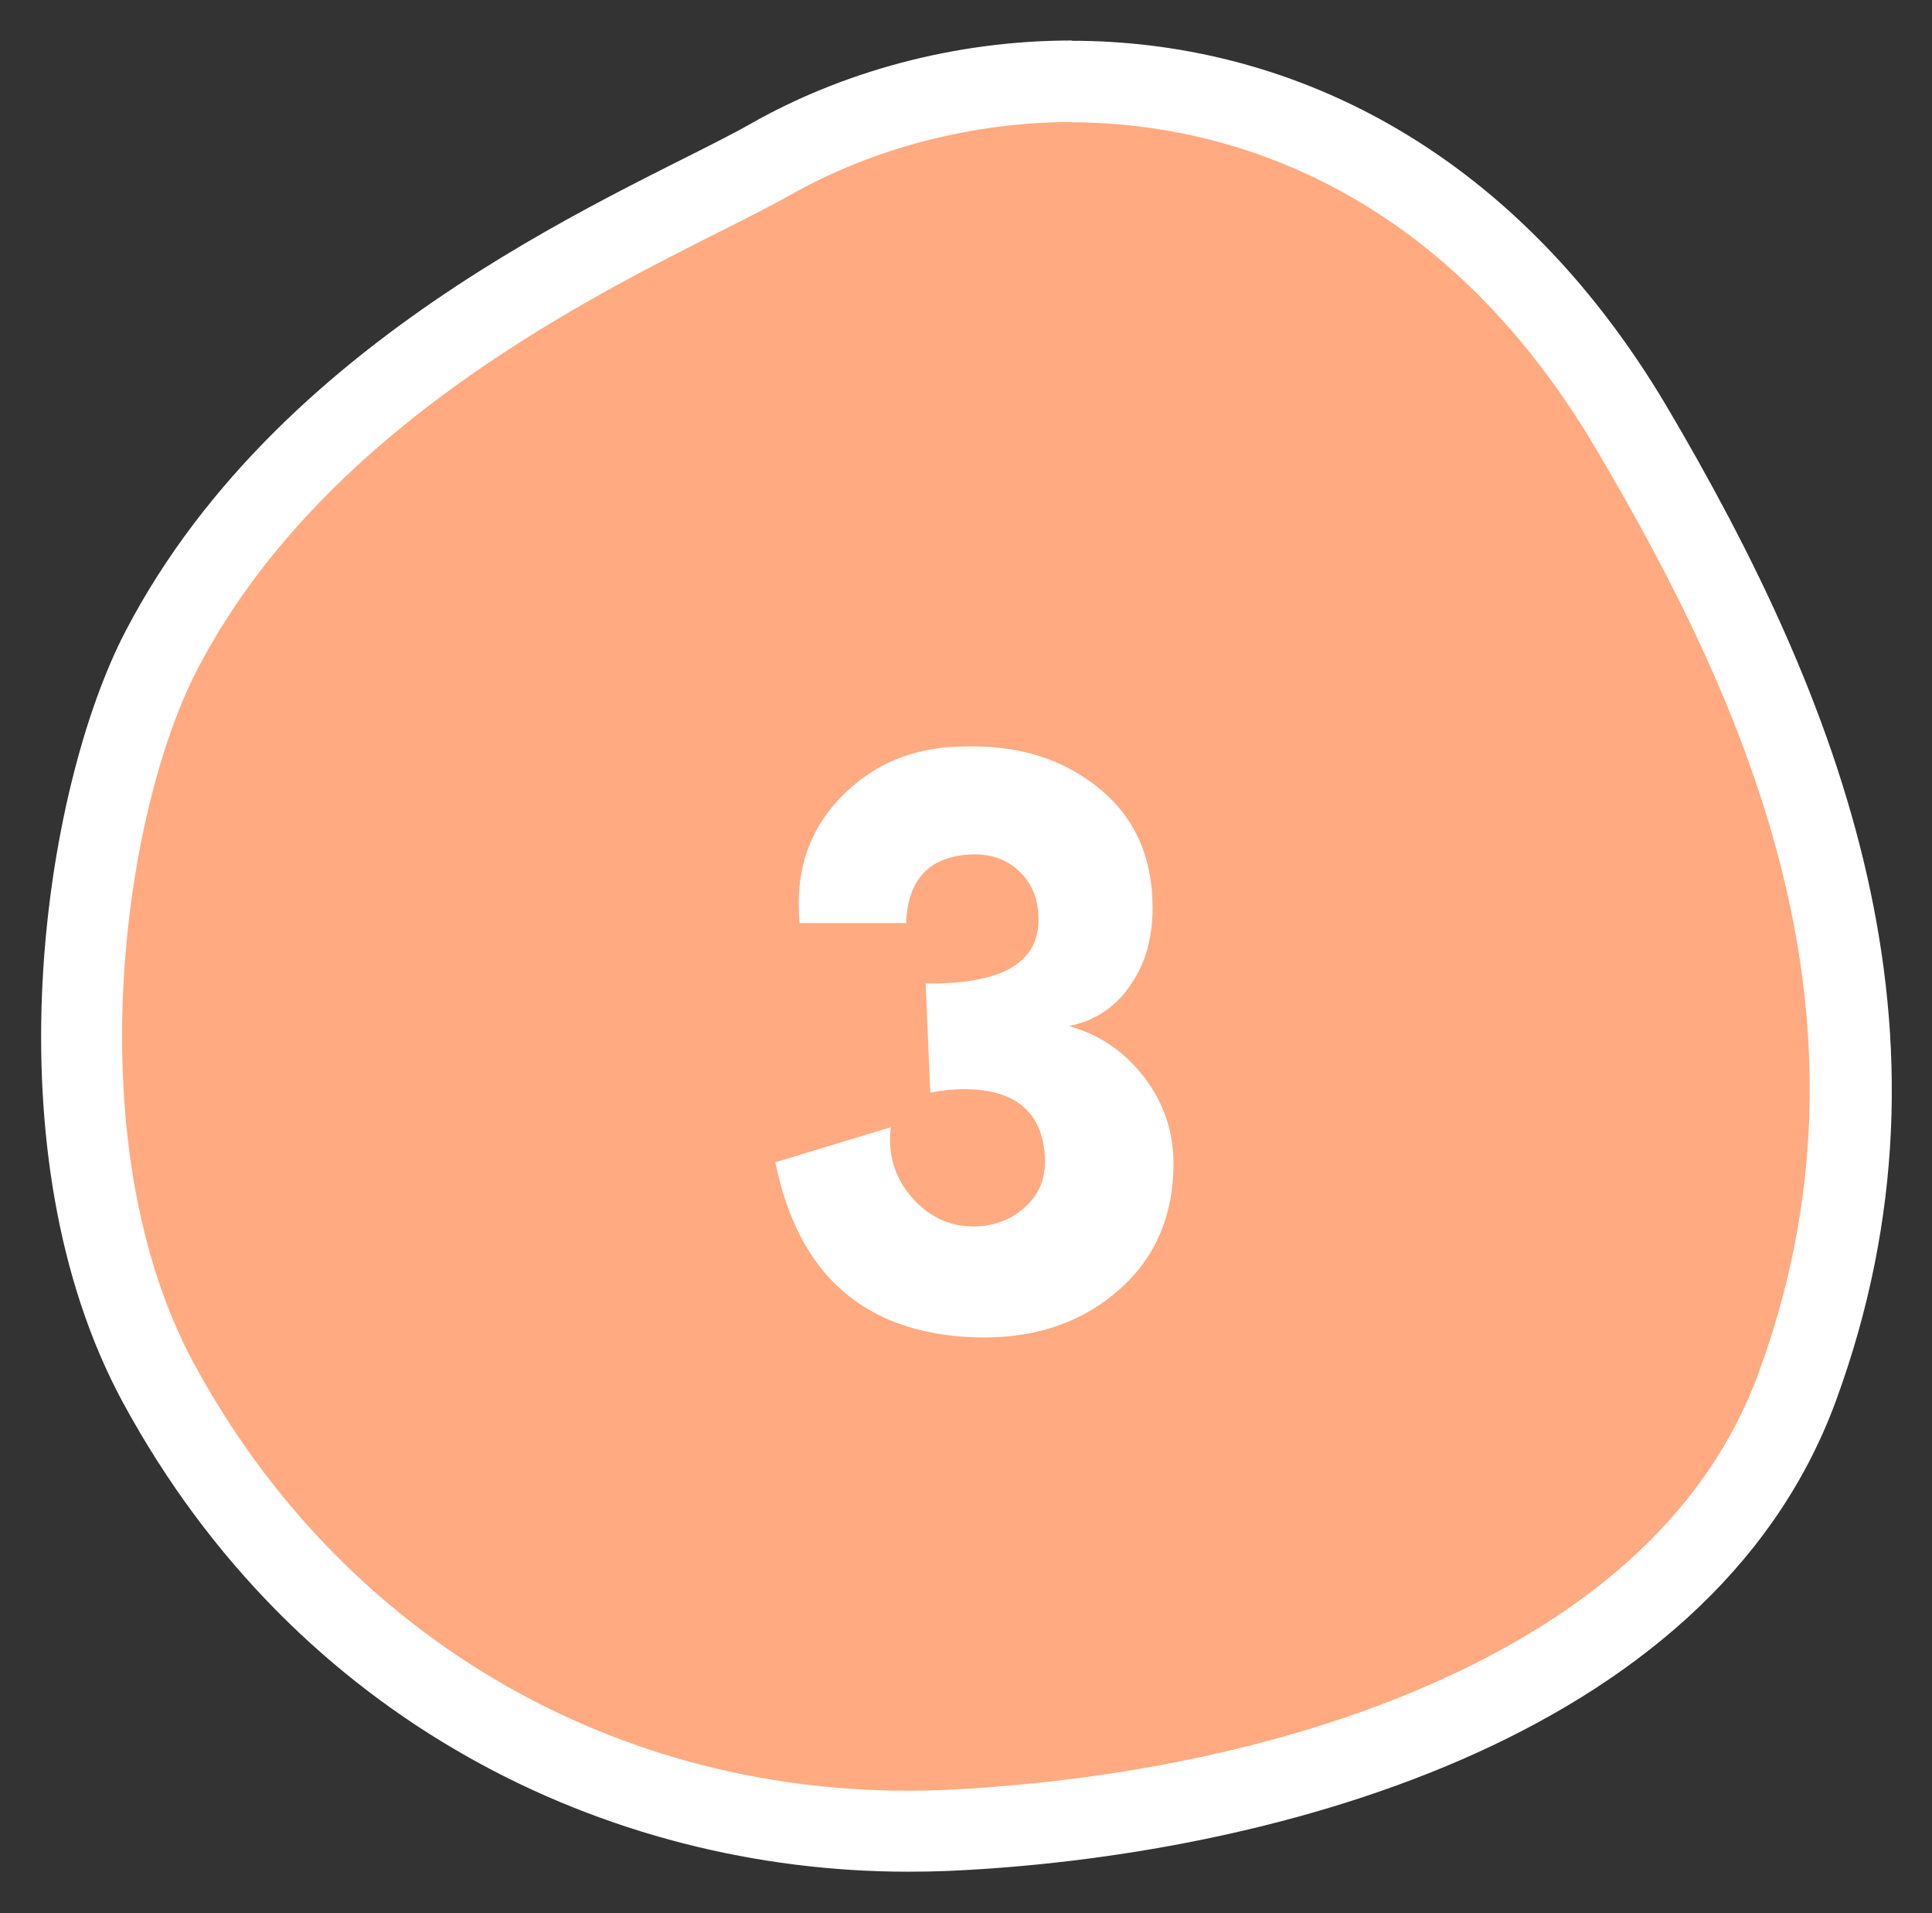
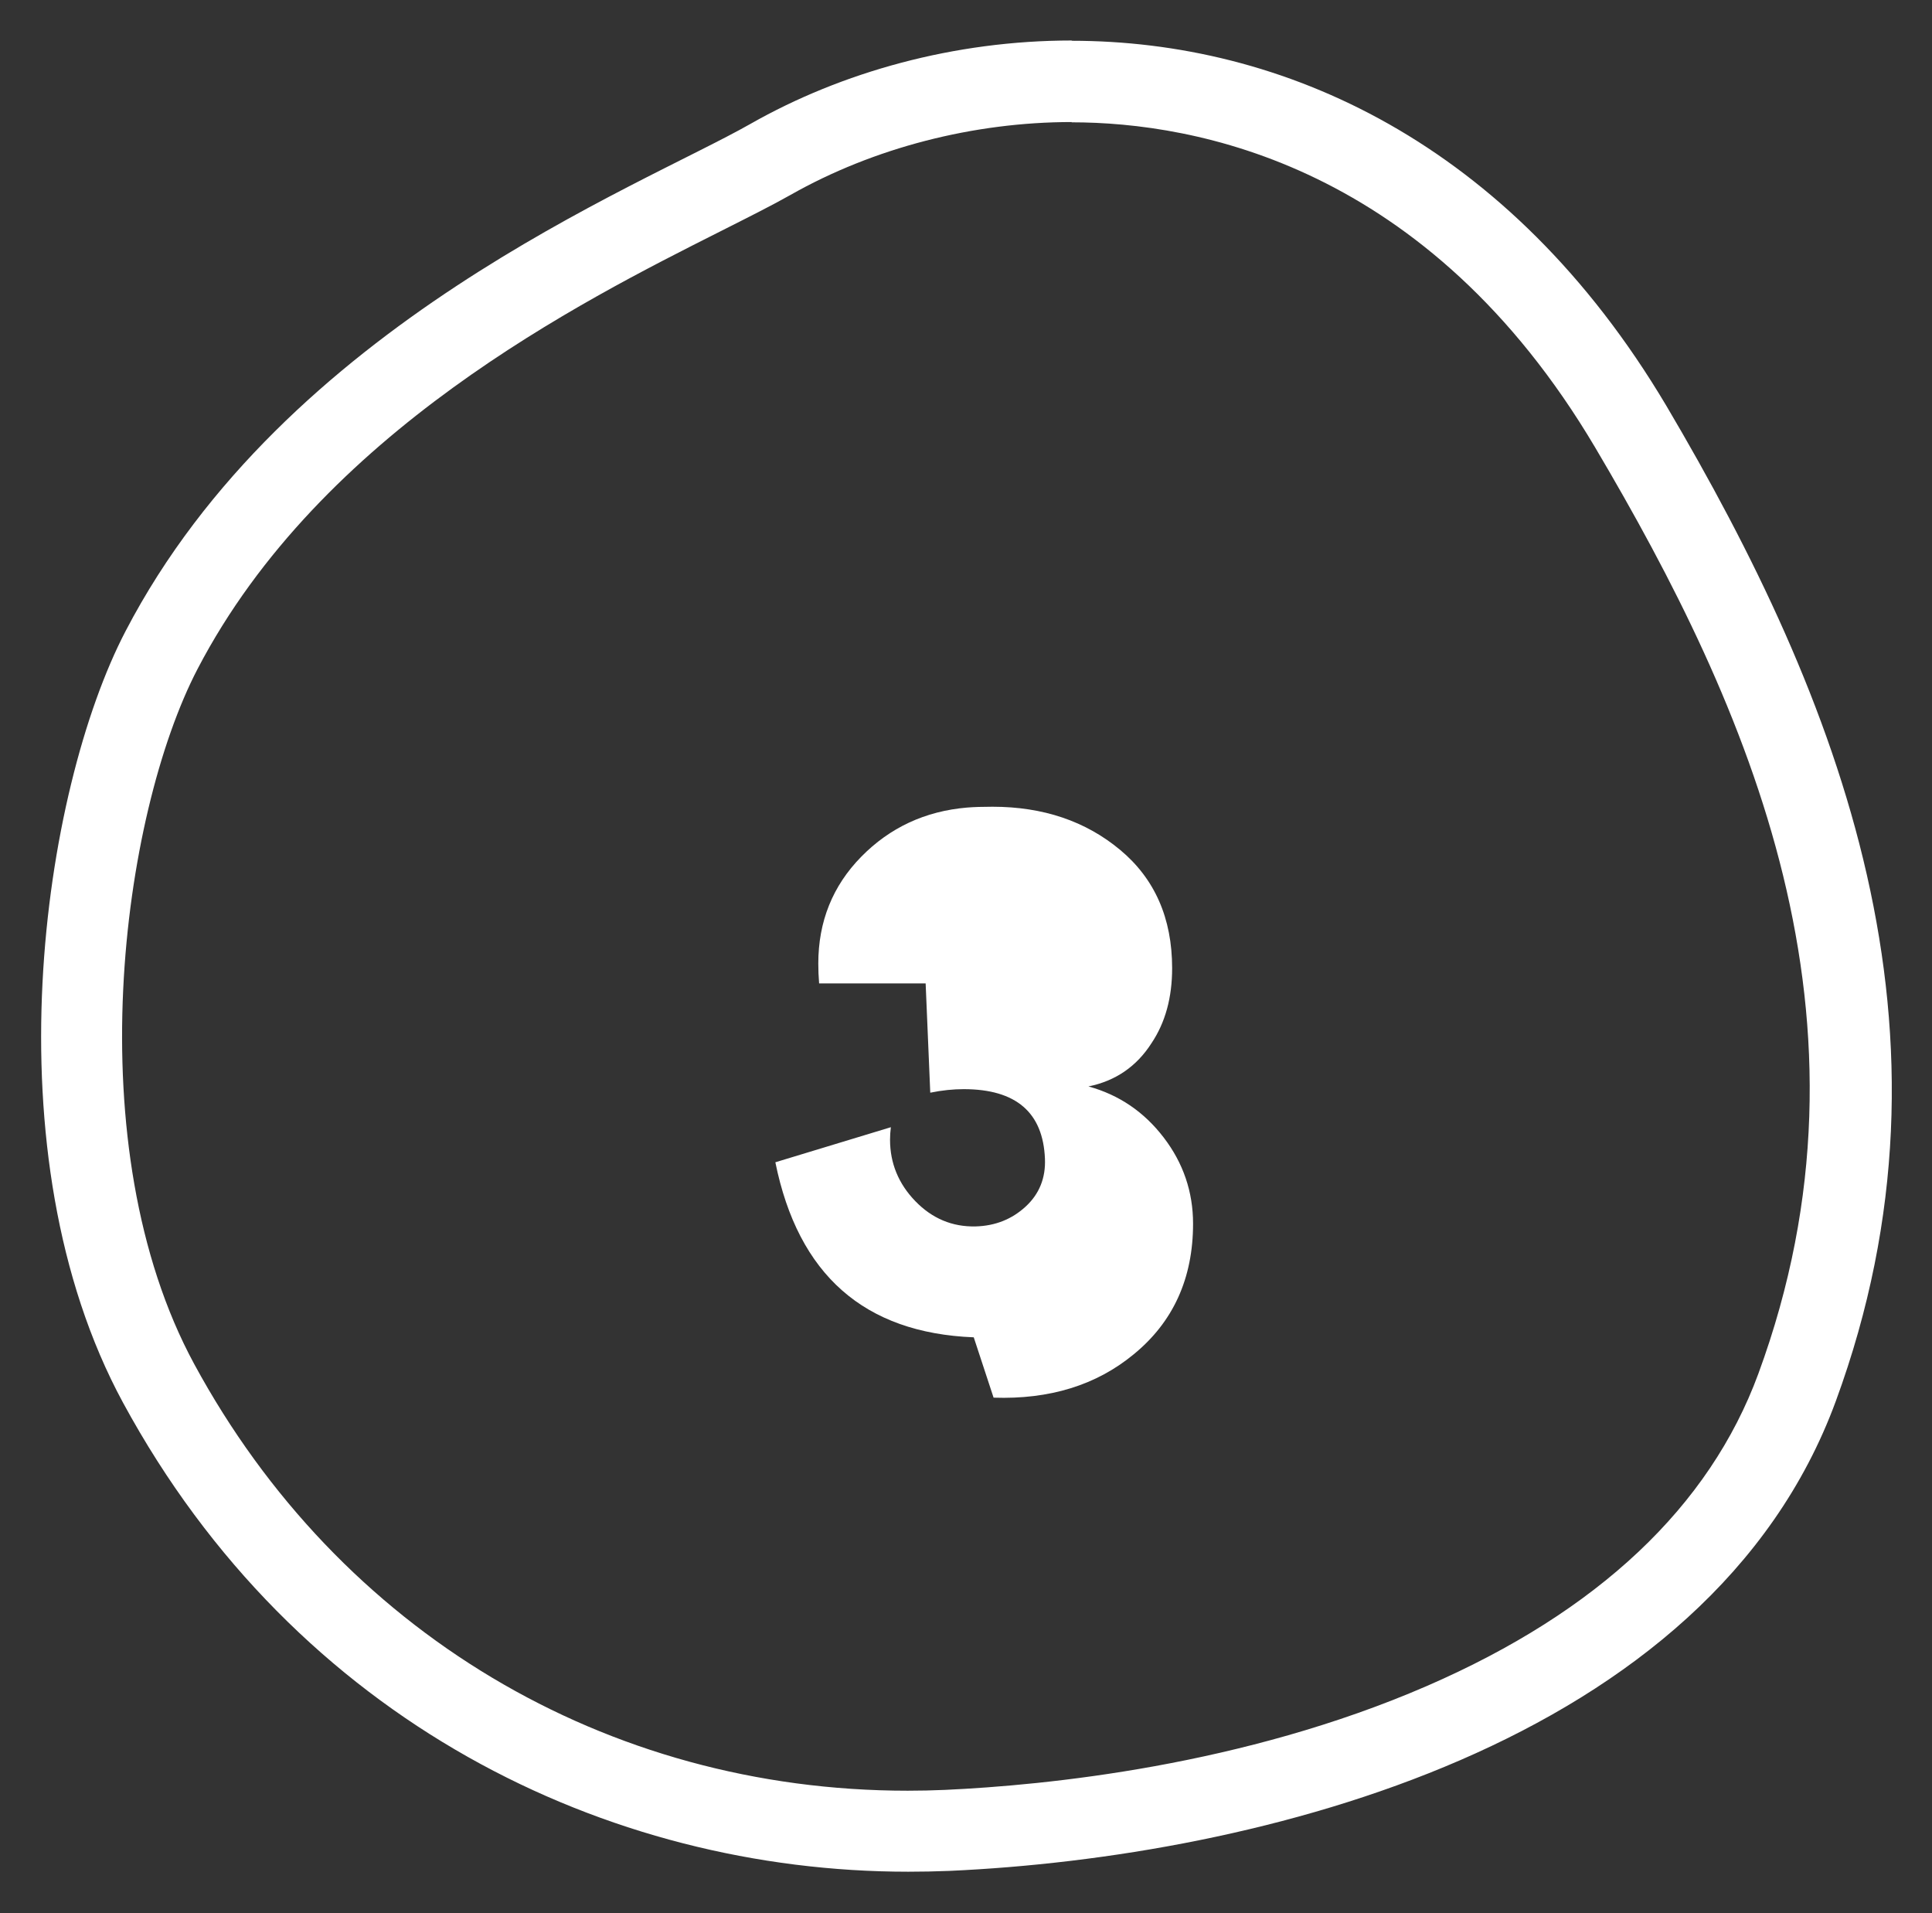
<svg xmlns="http://www.w3.org/2000/svg" id="_レイヤー_2" data-name="レイヤー 2" viewBox="0 0 71.09 70.38">
  <rect x="0" y="0" width="71.09" height="70.38" fill="#333333" stroke="none" />
  <defs>
    <style>
      .cls-1 {
        fill: #ffaa80;
        fill-rule: evenodd;
      }

      .cls-1, .cls-2 {
        stroke-width: 0px;
      }

      .cls-2 {
        fill: #fff;
      }
    </style>
  </defs>
  <g id="_文字" data-name="文字">
    <g>
      <g>
-         <path class="cls-1" d="m33.4,67.38c-11.67,0-21.97-6.16-27.57-16.47-4.58-8.45-2.85-21.32.1-26.98,4.76-9.13,14.6-14.08,19.89-16.74.99-.5,1.85-.93,2.51-1.31,3.27-1.86,7.21-2.88,11.09-2.88,4.87,0,14.03,1.65,20.56,12.71,10.44,17.67,8.76,28.17,6.12,35.35-4.1,11.17-18.84,15.74-31.28,16.29-.48.02-.96.03-1.44.03Z" />
        <path class="cls-2" d="m39.43,4.5h0c4.55,0,13.11,1.56,19.27,11.97,5.65,9.55,10.78,21.07,6,34.07-1.8,4.89-5.9,8.75-12.18,11.48-6.79,2.95-14.04,3.66-17.75,3.83-.45.02-.92.03-1.37.03-11.11,0-20.92-5.86-26.25-15.69-4.34-8-2.68-20.2.12-25.58,4.54-8.71,14.1-13.51,19.24-16.1,1.01-.51,1.89-.95,2.58-1.34,3.05-1.73,6.73-2.68,10.35-2.68m0-3c-4.33,0-8.47,1.16-11.83,3.07-4.1,2.33-17.11,7.37-22.99,18.66-3.05,5.85-5.07,19.21-.09,28.39,6.37,11.74,17.83,17.25,28.89,17.25.5,0,1.01-.01,1.51-.03,11.32-.51,27.96-4.6,32.62-17.28,4.99-13.59.14-25.83-6.24-36.63C55.53,5.2,47.17,1.5,39.43,1.5h0Z" />
      </g>
-       <path class="cls-2" d="m35.83,49.2c-4.03-.16-6.46-2.3-7.3-6.44l4.25-1.29c-.02.16-.03.31-.03.46,0,.86.31,1.62.93,2.26.62.64,1.36.95,2.22.93.73-.02,1.34-.27,1.84-.73s.74-1.05.71-1.76c-.07-1.7-1.06-2.56-2.99-2.56-.38,0-.79.04-1.23.13l-.17-4.02c2.68.04,4.06-.69,4.15-2.19.04-.77-.18-1.41-.66-1.89-.49-.49-1.12-.71-1.89-.66-1.48.09-2.26.93-2.32,2.52h-3.92c-.02-.24-.03-.49-.03-.73,0-1.55.53-2.86,1.58-3.93,1.05-1.07,2.35-1.68,3.9-1.81.24-.02.55-.03.93-.03,1.86,0,3.43.53,4.7,1.59,1.27,1.06,1.91,2.51,1.91,4.35,0,1.08-.25,2-.76,2.76-.55.86-1.33,1.39-2.32,1.59,1.13.31,2.05.94,2.77,1.88.72.94,1.08,2,1.08,3.17,0,2.01-.73,3.62-2.19,4.81-1.37,1.13-3.09,1.66-5.15,1.59Z" />
+       <path class="cls-2" d="m35.83,49.2c-4.03-.16-6.46-2.3-7.3-6.44l4.25-1.29c-.02.16-.03.31-.03.46,0,.86.31,1.62.93,2.26.62.64,1.36.95,2.22.93.73-.02,1.34-.27,1.84-.73s.74-1.05.71-1.76c-.07-1.7-1.06-2.56-2.99-2.56-.38,0-.79.04-1.23.13l-.17-4.02h-3.92c-.02-.24-.03-.49-.03-.73,0-1.55.53-2.86,1.58-3.93,1.05-1.07,2.35-1.68,3.9-1.81.24-.02.55-.03.93-.03,1.86,0,3.43.53,4.7,1.59,1.27,1.06,1.91,2.51,1.91,4.35,0,1.08-.25,2-.76,2.76-.55.86-1.33,1.39-2.32,1.59,1.13.31,2.05.94,2.77,1.88.72.94,1.08,2,1.08,3.17,0,2.01-.73,3.62-2.19,4.81-1.37,1.13-3.09,1.66-5.15,1.59Z" />
    </g>
  </g>
</svg>